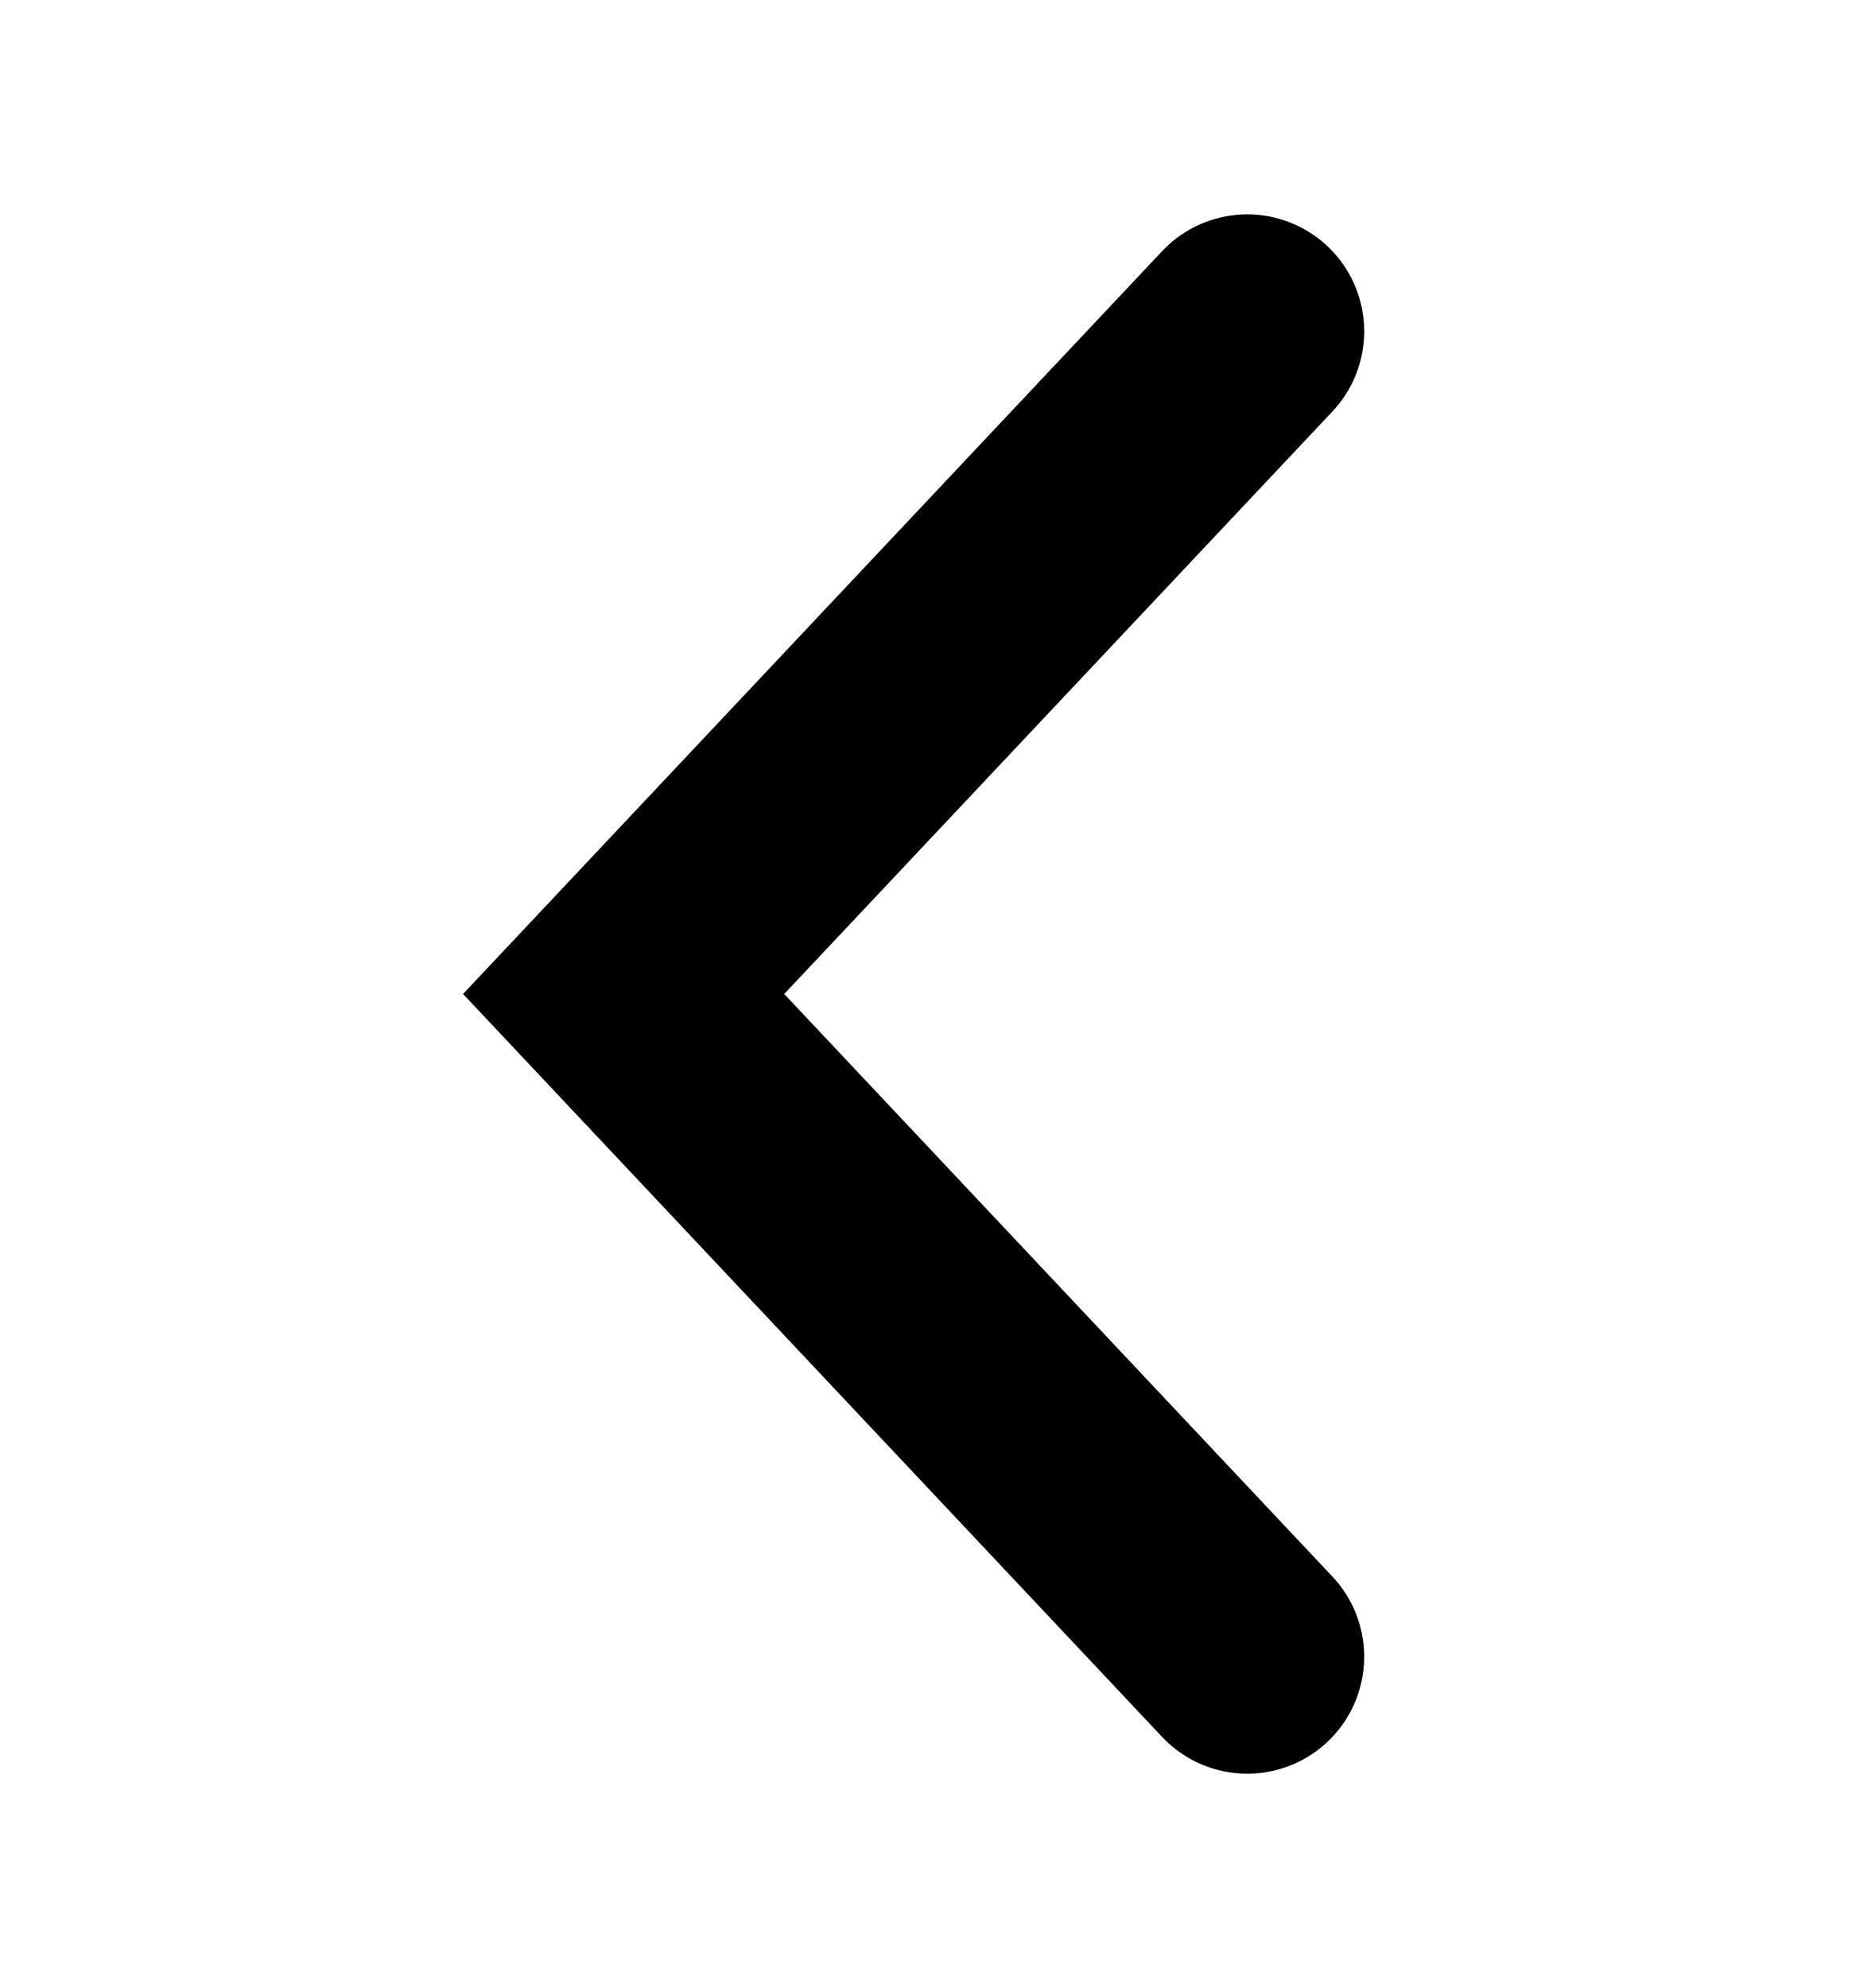
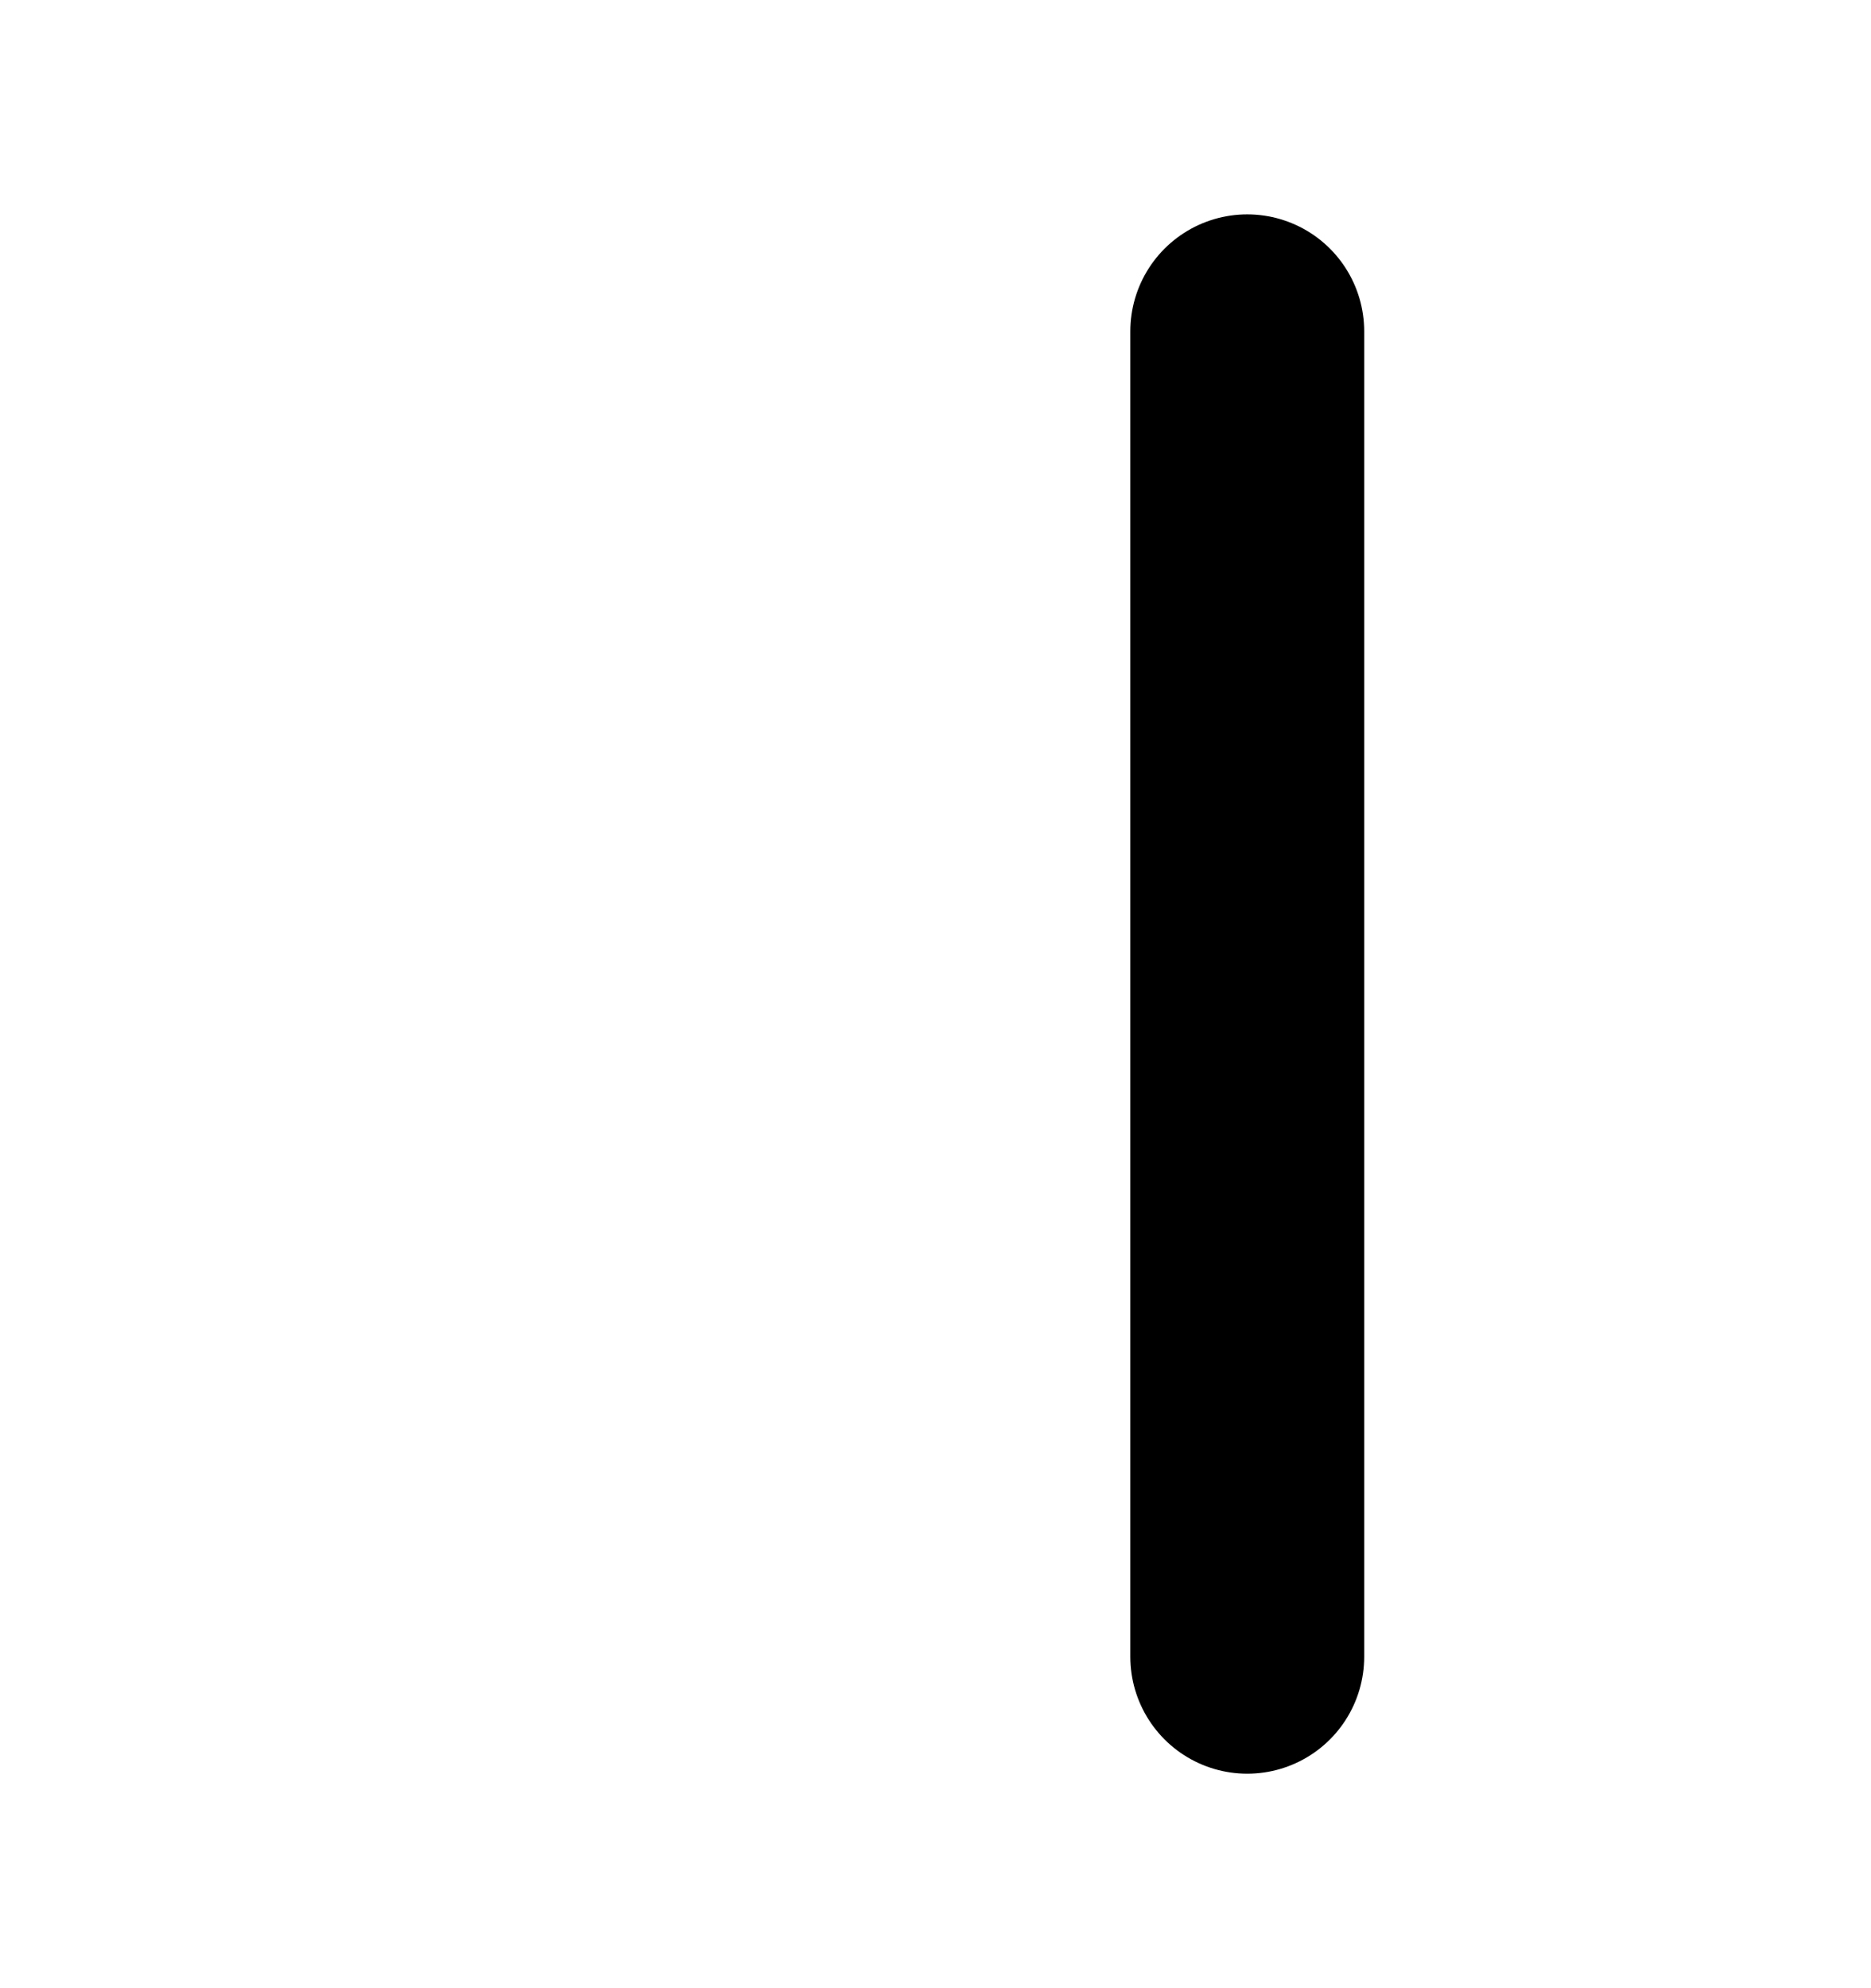
<svg xmlns="http://www.w3.org/2000/svg" width="16" height="17" viewBox="0 0 16 17" fill="none">
-   <path d="M10.666 14.166L5.333 8.499L10.666 2.833" stroke="black" stroke-width="2" stroke-linecap="round" />
+   <path d="M10.666 14.166L10.666 2.833" stroke="black" stroke-width="2" stroke-linecap="round" />
</svg>